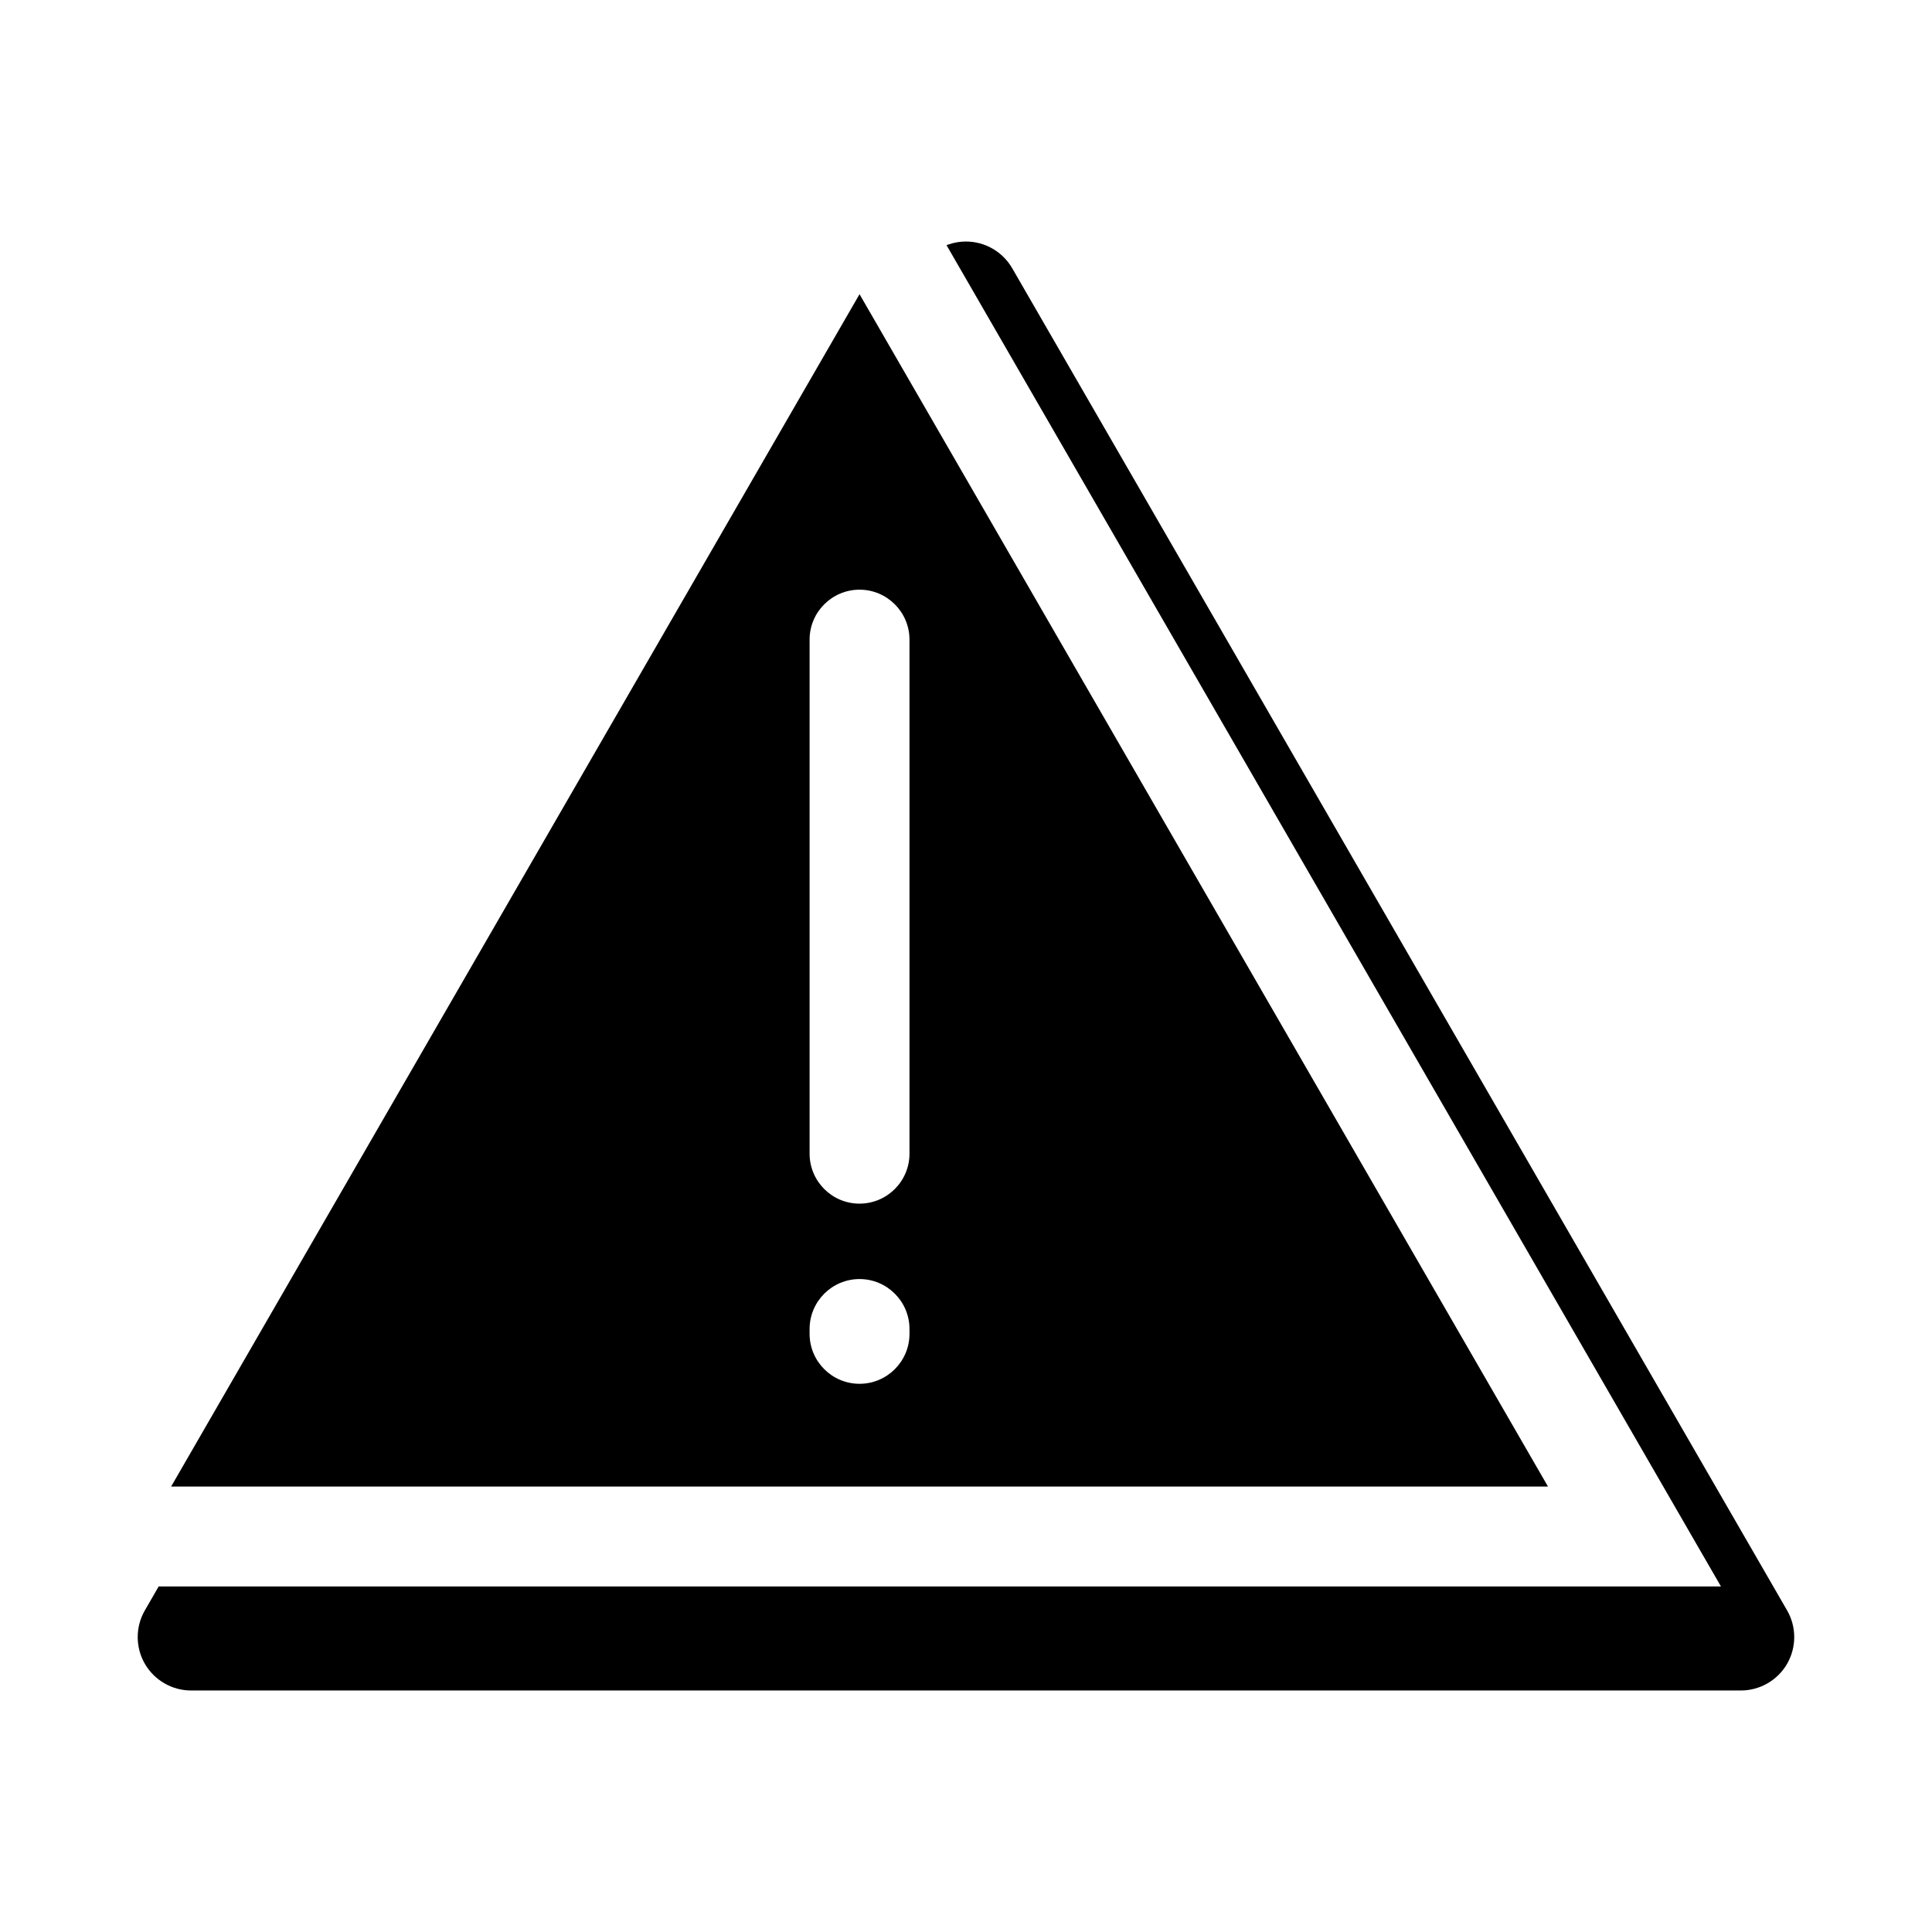
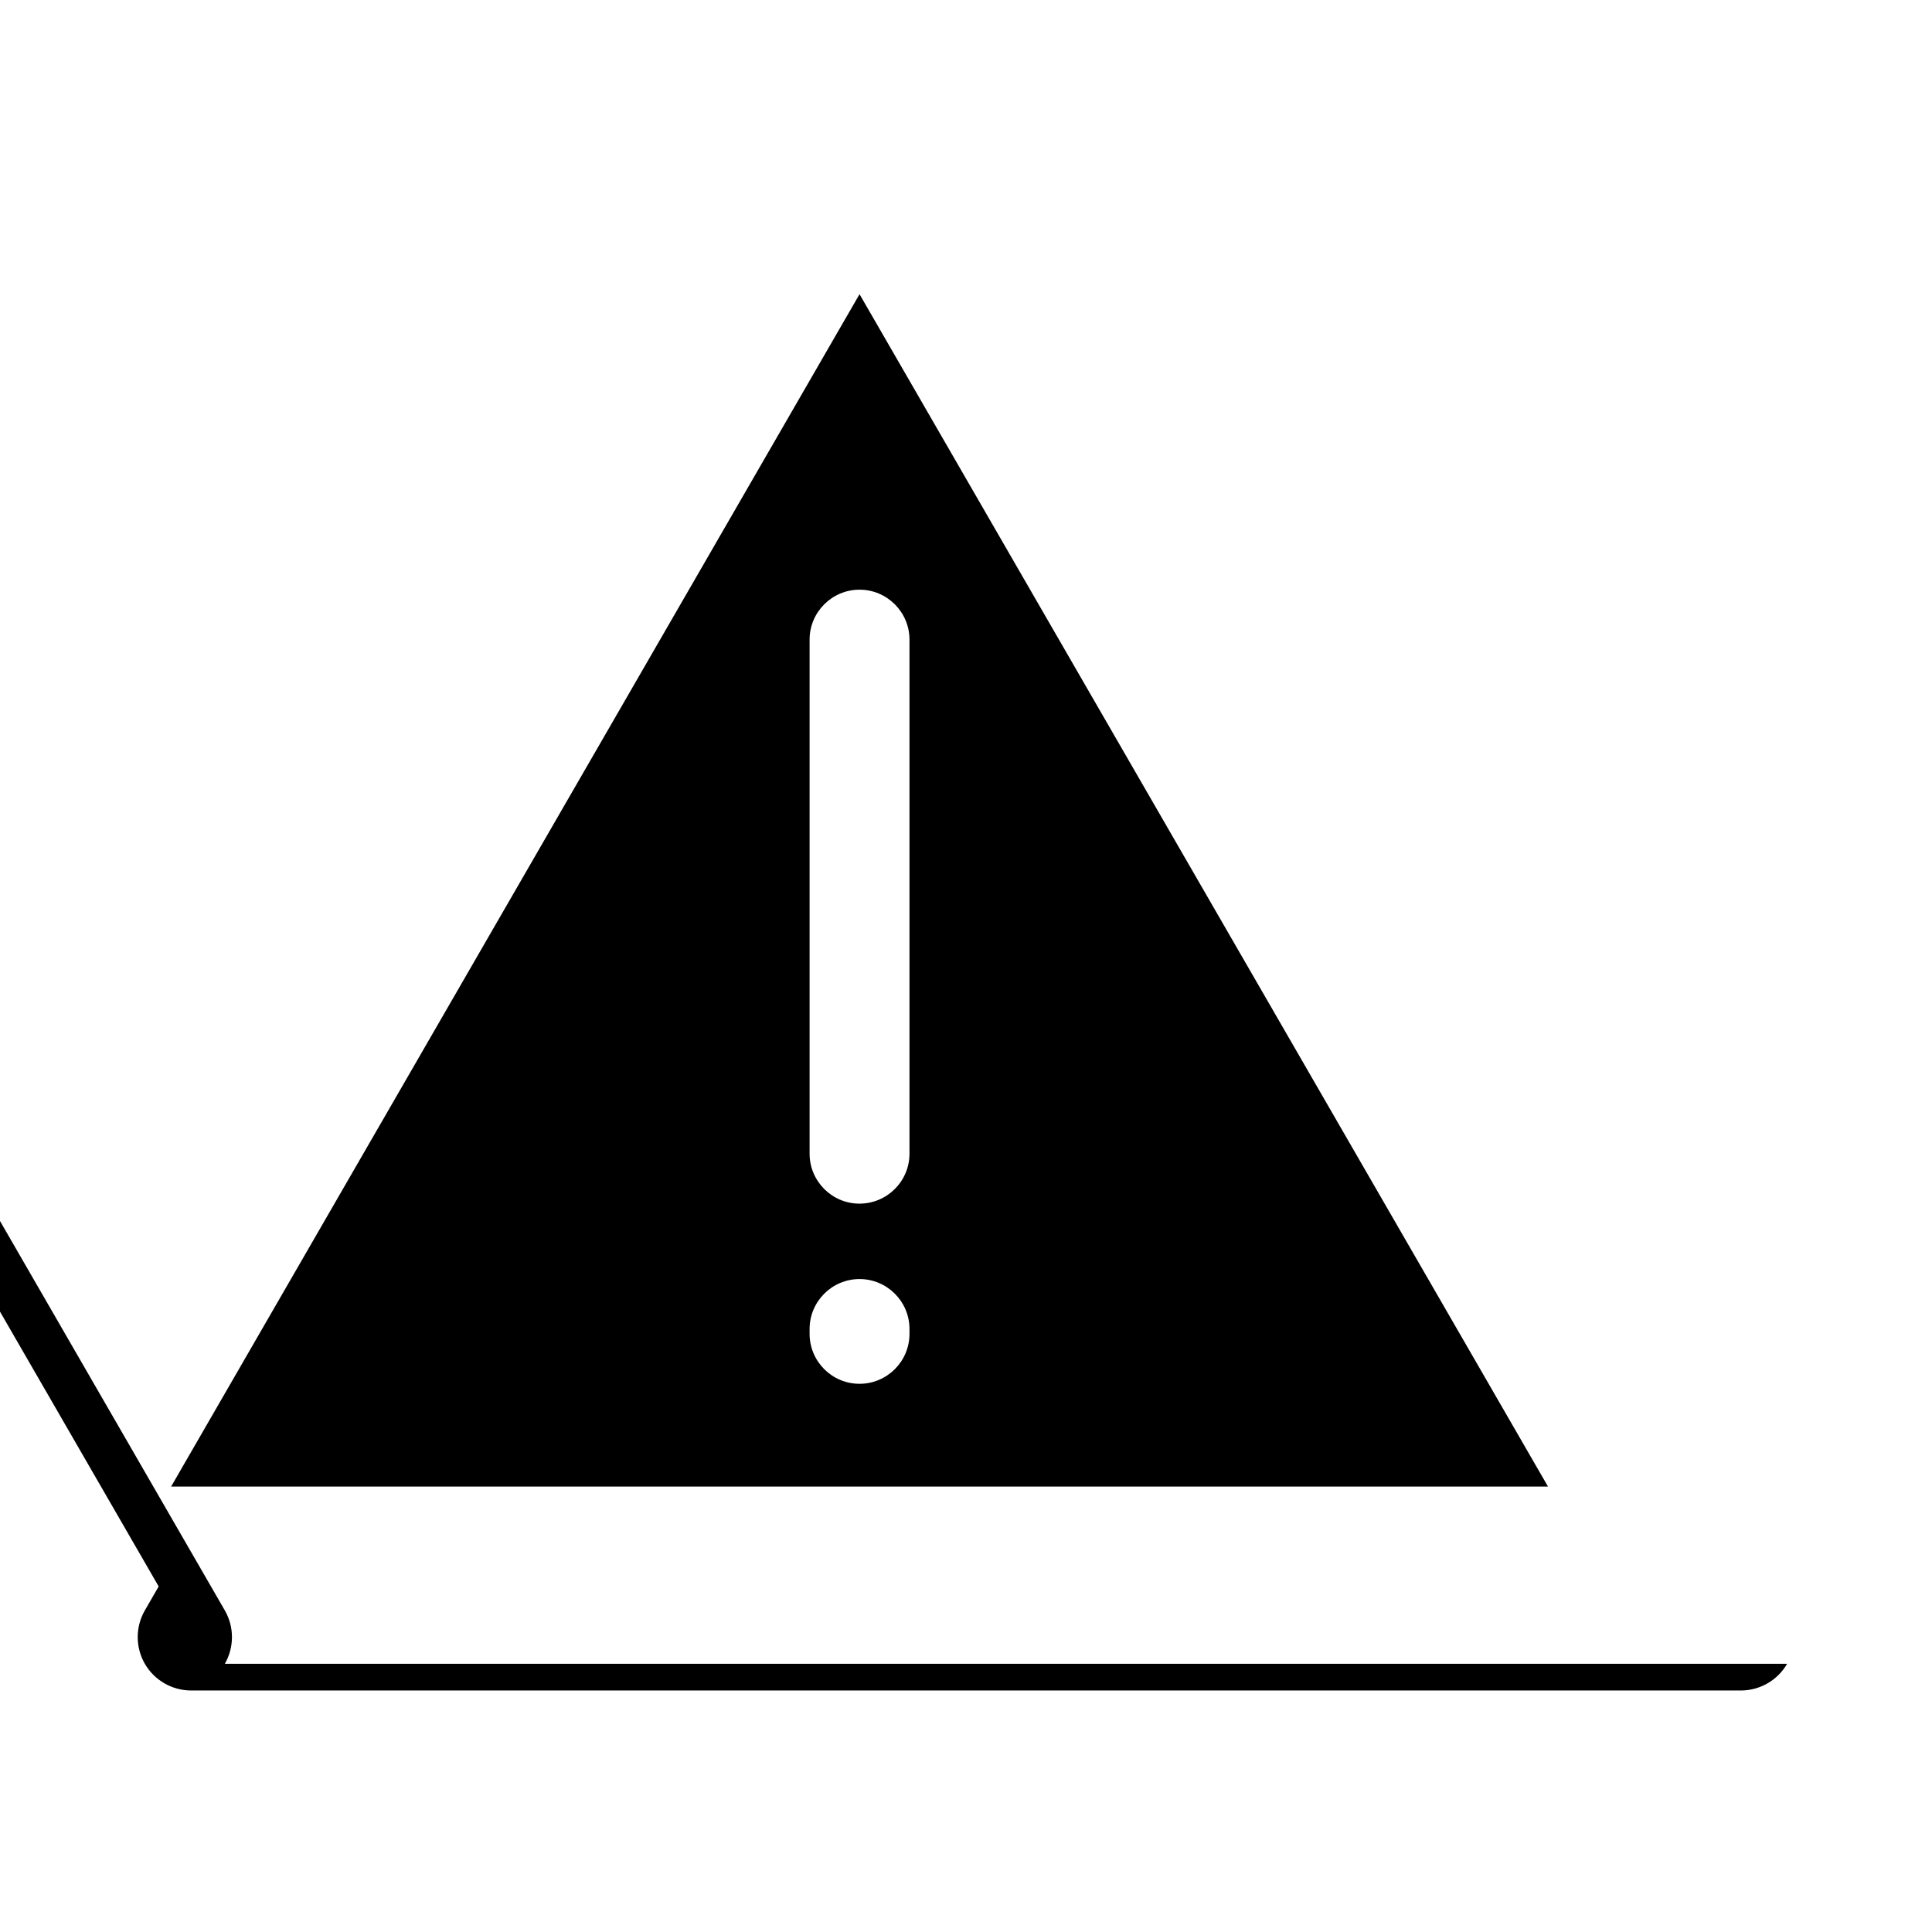
<svg xmlns="http://www.w3.org/2000/svg" fill="#000000" width="800px" height="800px" version="1.1" viewBox="144 144 512 512">
-   <path d="m372.18 222.65-0.395-0.684-182.04 315.3-0.395 0.684h364.88zm-0.395 240.33c-7.301 0-13.234-5.938-13.234-13.238v-136.23c0-7.301 5.938-13.238 13.234-13.238s13.238 5.938 13.238 13.238v136.23c0 7.293-5.938 13.234-13.238 13.234zm0 19.984c7.301 0 13.238 5.938 13.238 13.238v1.281c0 7.301-5.938 13.238-13.238 13.238-7.301 0-13.234-5.938-13.234-13.238v-1.281c0-7.301 5.938-13.238 13.234-13.238zm245.82 101.96c-2.519 4.363-7.211 7.074-12.25 7.074h-410.72c-5.039 0-9.73-2.711-12.25-7.074s-2.519-9.781 0-14.148l3.664-6.348h414.02l-205.23-355.46 0.52-0.18c1.492-0.52 3.047-0.781 4.633-0.781 5.039 0 9.73 2.711 12.25 7.074l205.36 355.7c2.519 4.359 2.519 9.777 0 14.145z" />
+   <path d="m372.18 222.65-0.395-0.684-182.04 315.3-0.395 0.684h364.88zm-0.395 240.33c-7.301 0-13.234-5.938-13.234-13.238v-136.23c0-7.301 5.938-13.238 13.234-13.238s13.238 5.938 13.238 13.238v136.23c0 7.293-5.938 13.234-13.238 13.234zm0 19.984c7.301 0 13.238 5.938 13.238 13.238v1.281c0 7.301-5.938 13.238-13.238 13.238-7.301 0-13.234-5.938-13.234-13.238v-1.281c0-7.301 5.938-13.238 13.234-13.238zm245.82 101.96c-2.519 4.363-7.211 7.074-12.25 7.074h-410.72c-5.039 0-9.73-2.711-12.25-7.074s-2.519-9.781 0-14.148l3.664-6.348l-205.23-355.46 0.52-0.18c1.492-0.52 3.047-0.781 4.633-0.781 5.039 0 9.73 2.711 12.25 7.074l205.36 355.7c2.519 4.359 2.519 9.777 0 14.145z" />
</svg>